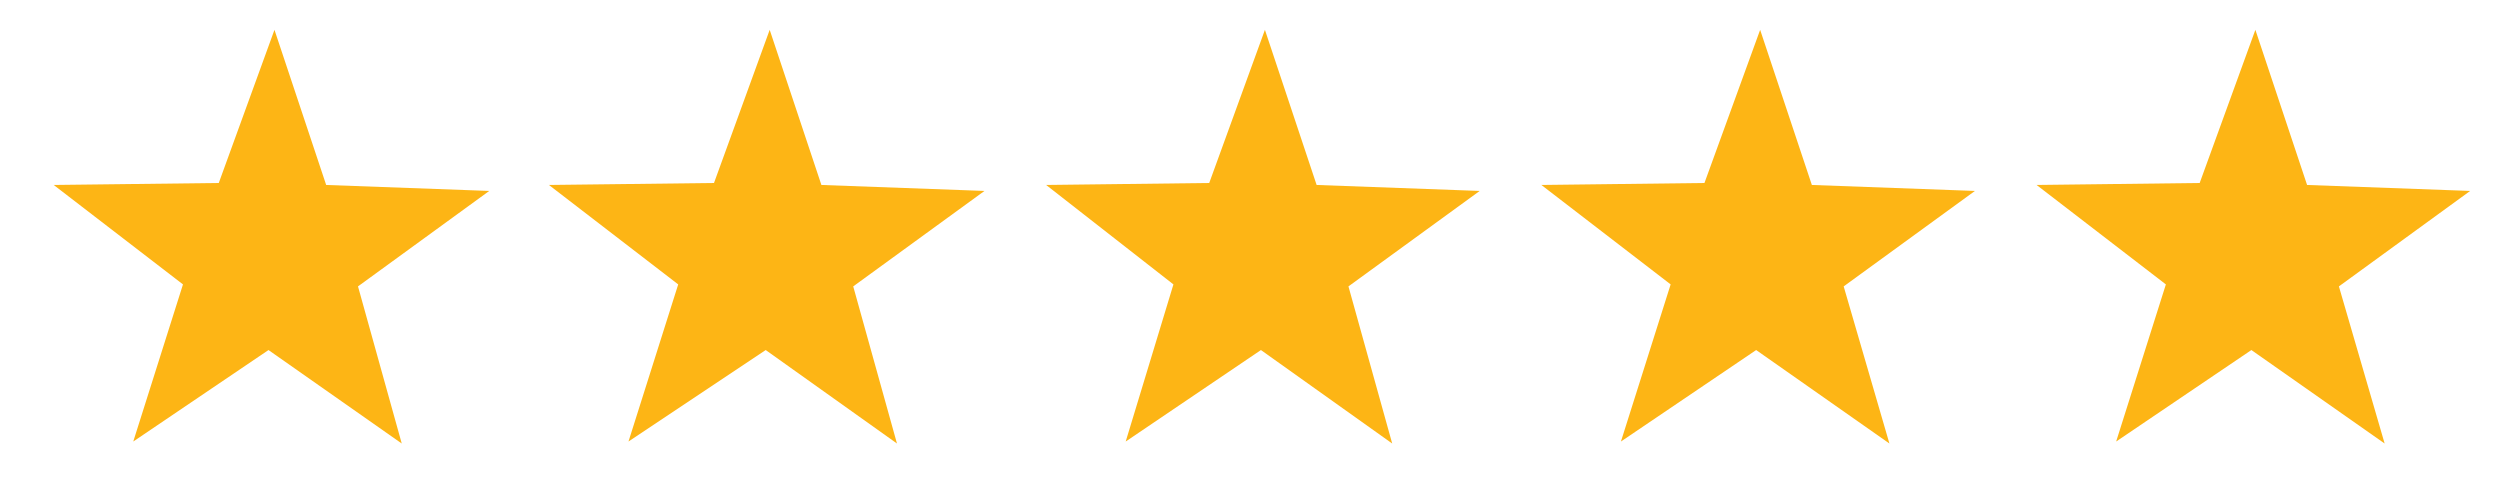
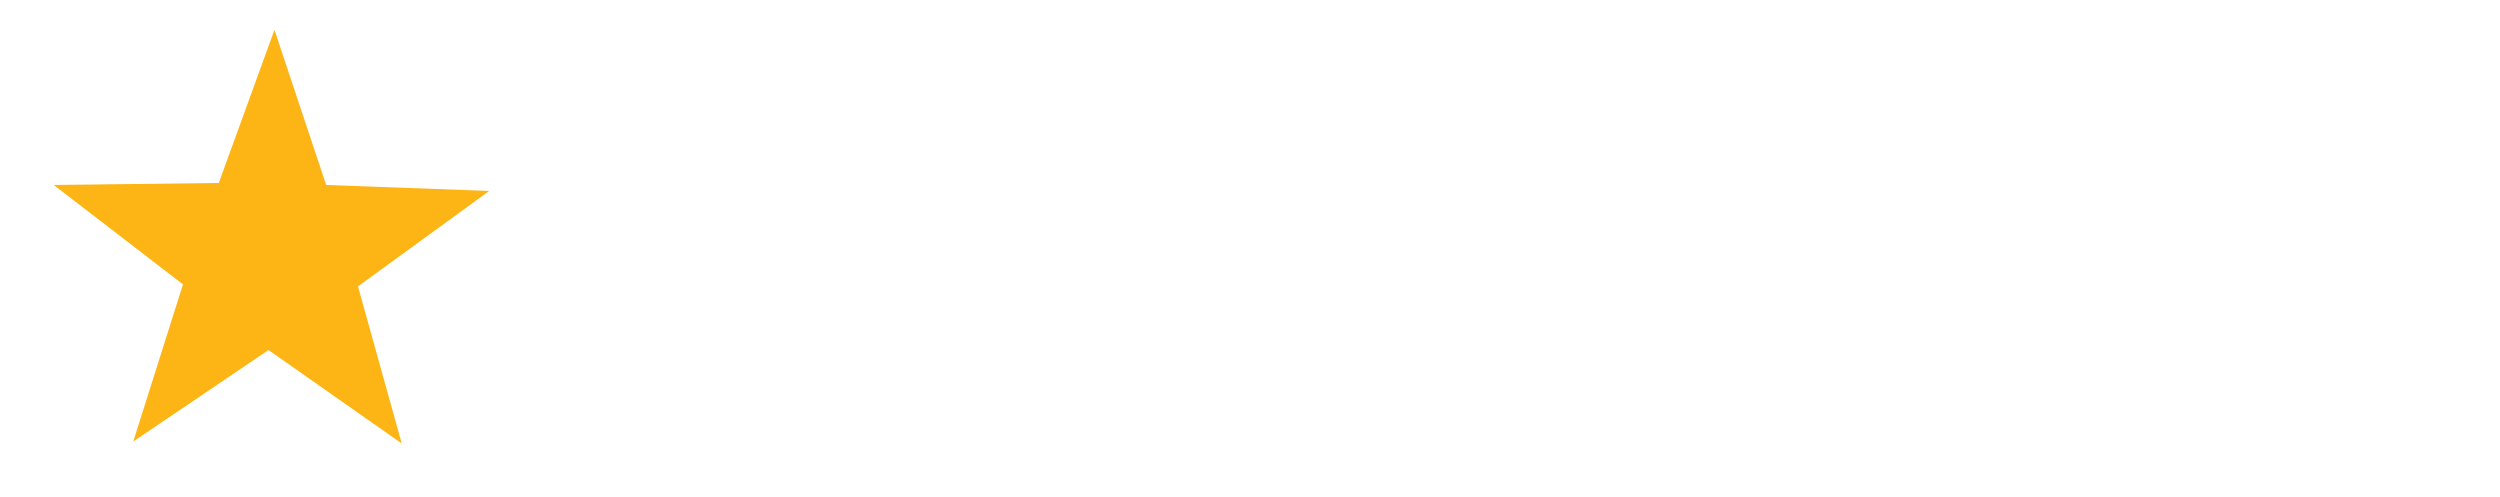
<svg xmlns="http://www.w3.org/2000/svg" version="1.1" id="Laag_1" x="0px" y="0px" viewBox="0 0 125.7 25" style="enable-background:new 0 0 125.7 25;" xml:space="preserve">
  <style type="text/css">
	.st0{fill:#FDB515;}
</style>
  <polygon class="st0" points="16.4,9.3 24.6,9.6 18,14.4 20.2,22.3 13.5,17.6 6.7,22.2 9.2,14.3 2.7,9.3 11,9.2 13.8,1.5 " />
-   <polygon class="st0" points="41.3,9.3 49.5,9.6 42.9,14.4 45.1,22.3 38.5,17.6 31.6,22.2 34.1,14.3 27.6,9.3 35.9,9.2 38.7,1.5 " />
-   <polygon class="st0" points="66.2,9.3 74.4,9.6 67.8,14.4 70,22.3 63.4,17.6 56.6,22.2 59,14.3 52.6,9.3 60.8,9.2 63.6,1.5 " />
-   <polygon class="st0" points="91.1,9.3 99.3,9.6 92.7,14.4 95,22.3 88.3,17.6 81.5,22.2 84,14.3 77.5,9.3 85.7,9.2 88.5,1.5 " />
-   <polygon class="st0" points="116,9.3 124.2,9.6 117.6,14.4 119.9,22.3 113.2,17.6 106.4,22.2 108.9,14.3 102.4,9.3 110.6,9.2   113.4,1.5 " />
</svg>